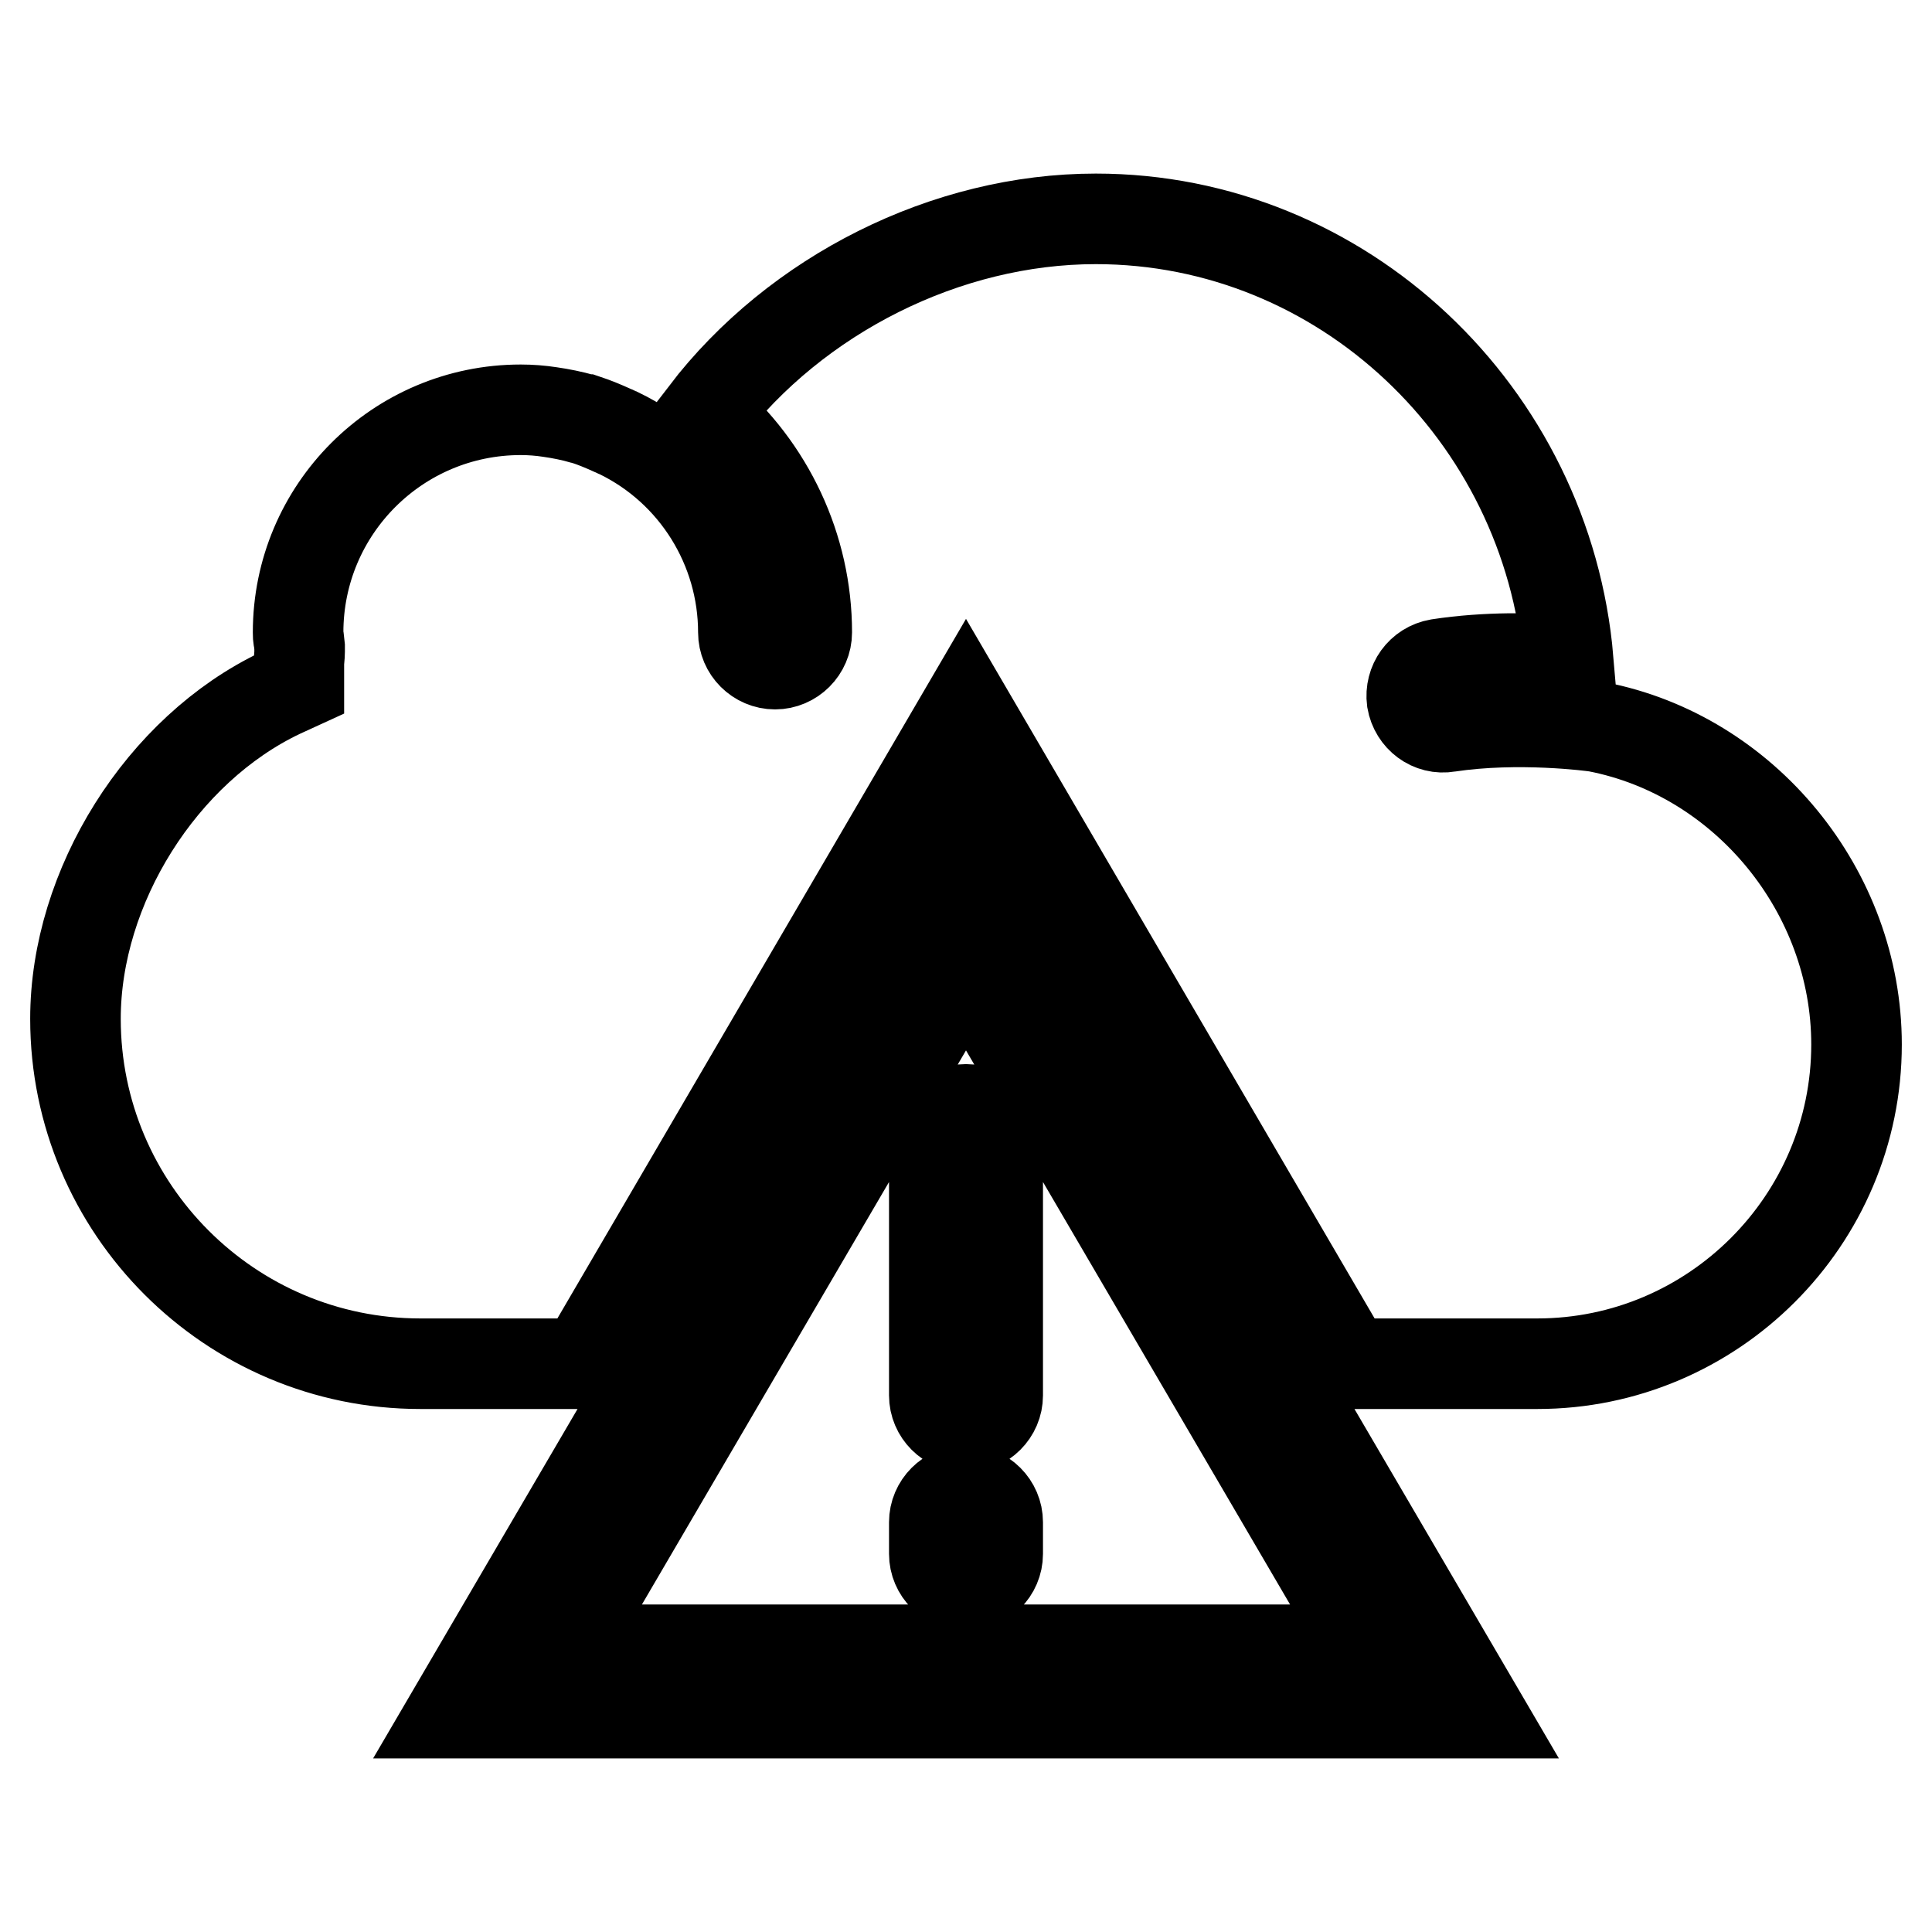
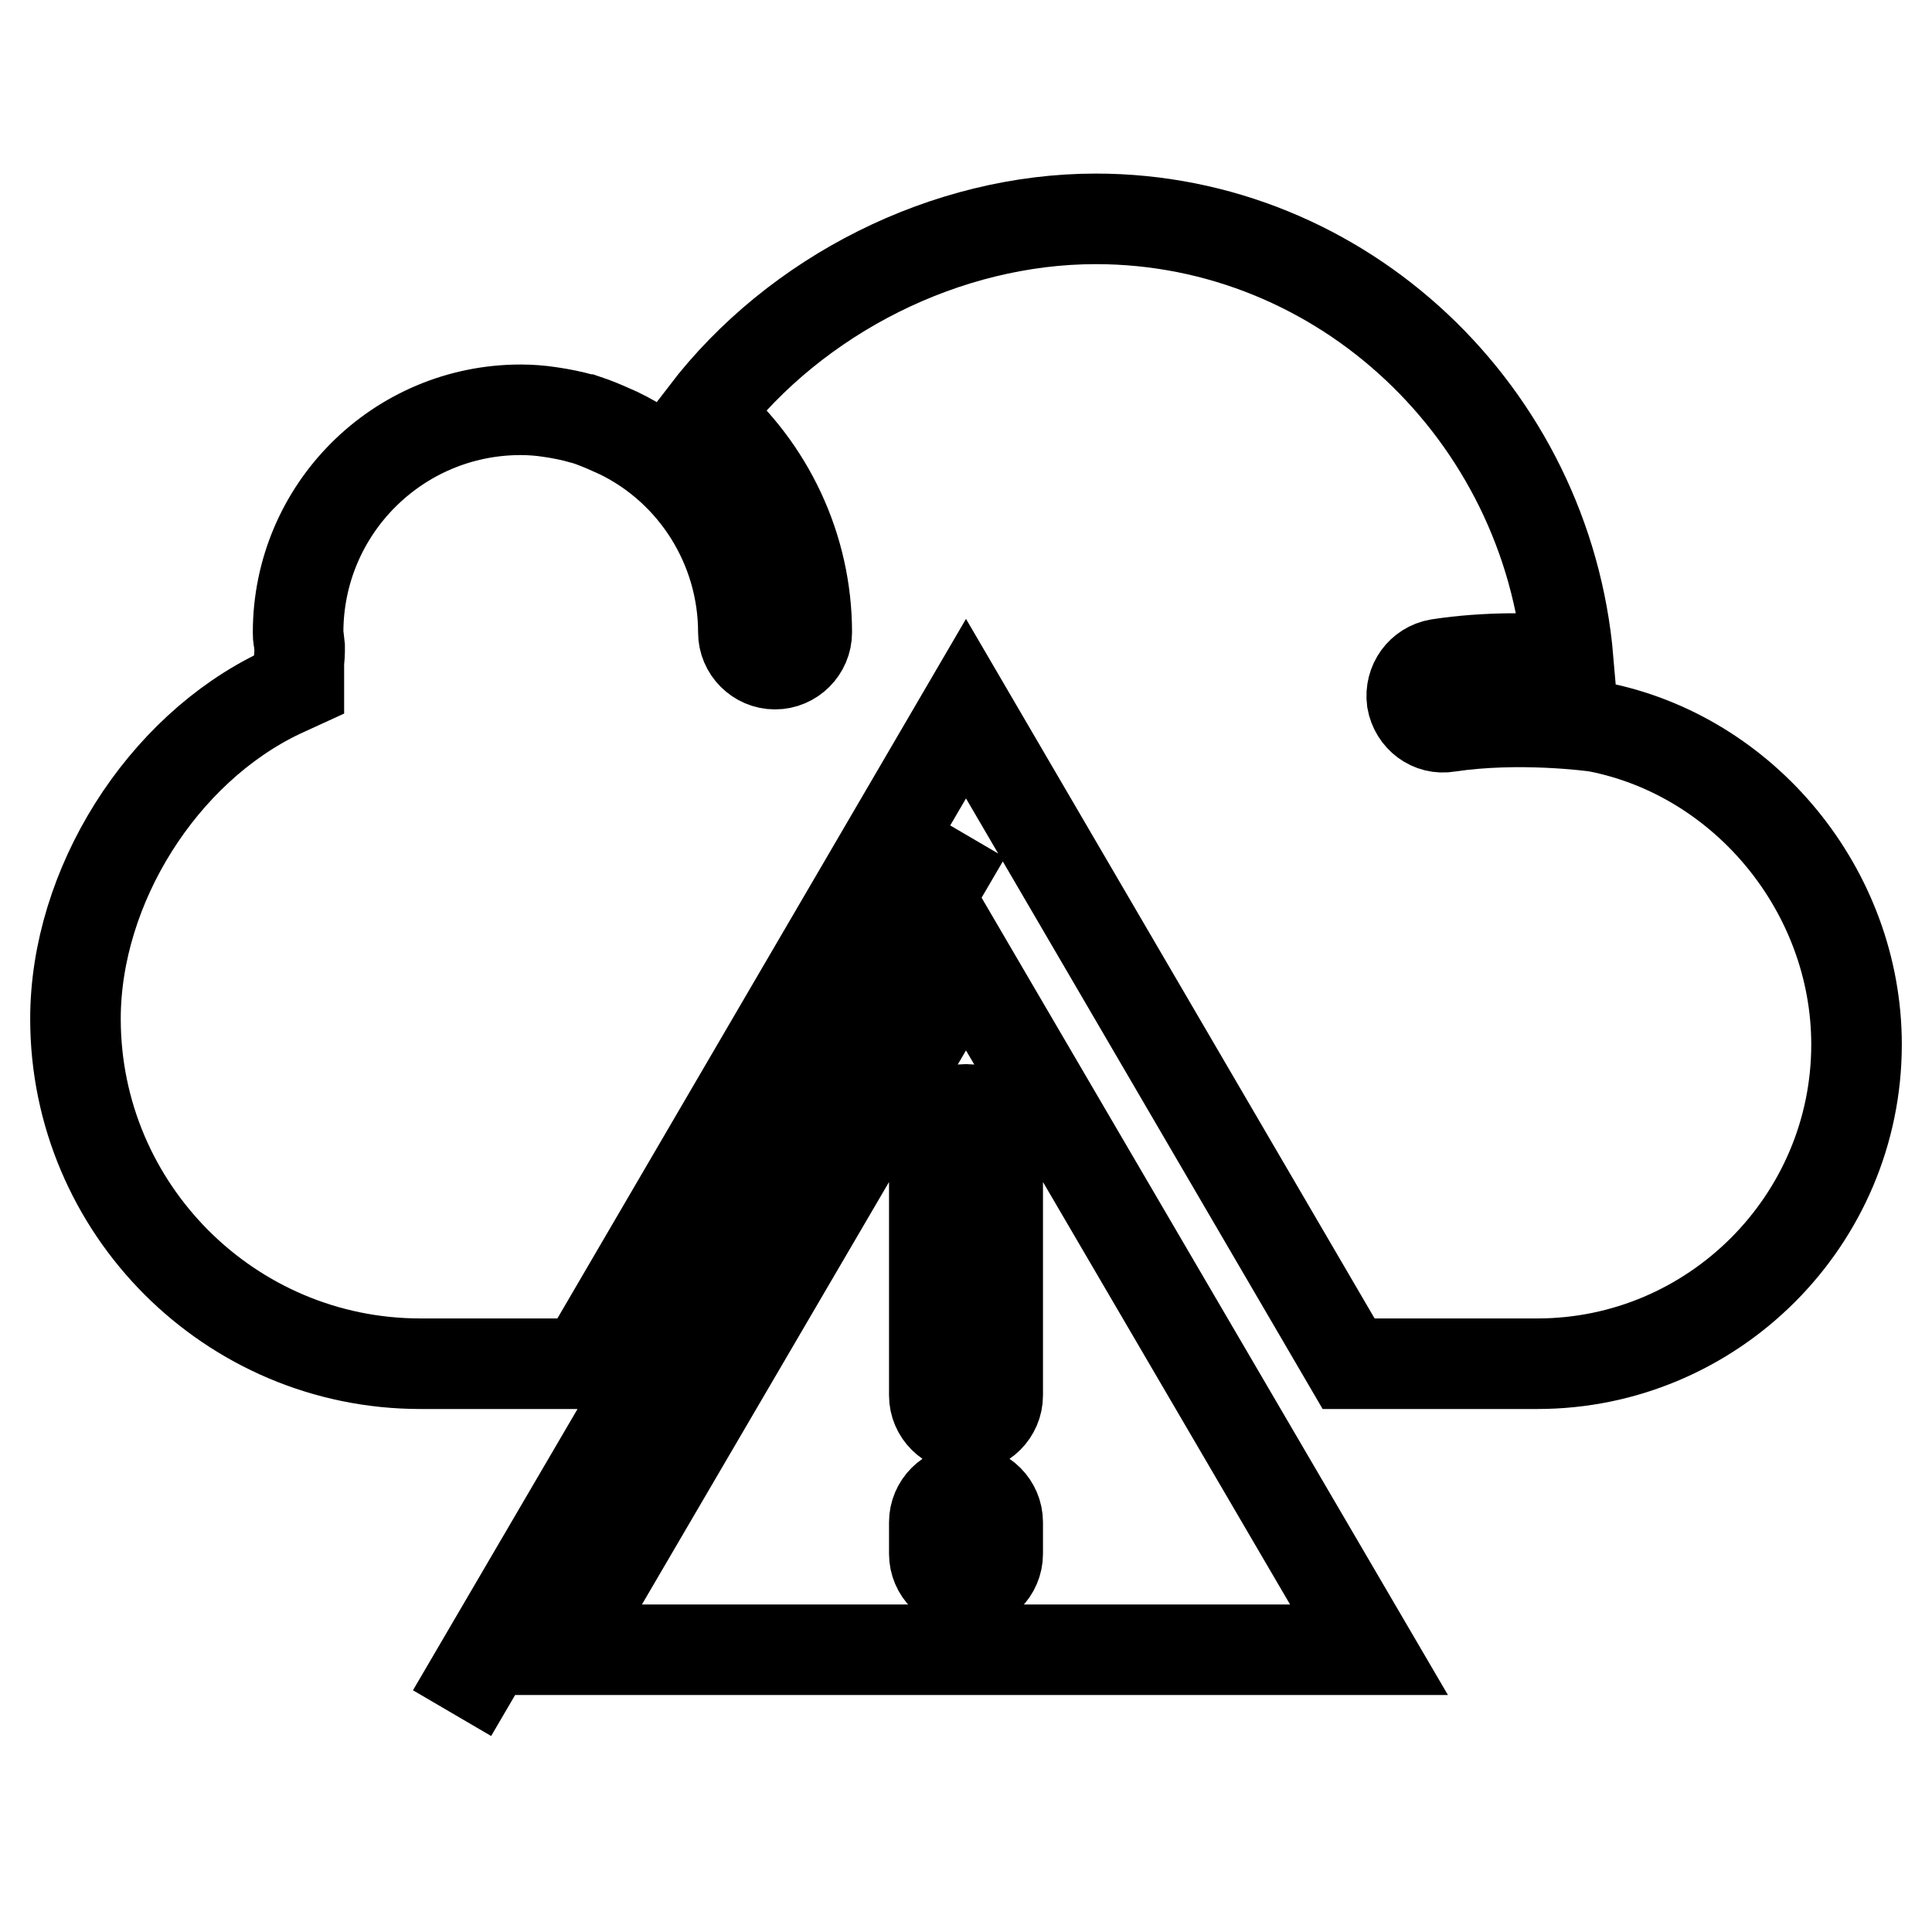
<svg xmlns="http://www.w3.org/2000/svg" version="1.1" x="0px" y="0px" viewBox="0 0 256 256" enable-background="new 0 0 256 256" xml:space="preserve">
  <g>
-     <path stroke-width="12" fill-opacity="0" stroke="#000000" d="M59.9,227h136.2L128,110.6L59.9,227z M74.6,218.6l53.4-91.3l53.4,91.3H74.6z M123.8,151.2v33.7 c0,2.3,1.9,4.2,4.2,4.2s4.2-1.9,4.2-4.2c0,0,0,0,0,0v-33.7c0-2.3-1.9-4.2-4.2-4.2C125.7,147,123.8,148.8,123.8,151.2 C123.8,151.2,123.8,151.2,123.8,151.2z M128,197.5c-2.3,0-4.2,1.9-4.2,4.2v4.2c0,2.3,1.9,4.2,4.2,4.2c2.3,0,4.2-1.9,4.2-4.2 c0,0,0,0,0,0v-4.2C132.2,199.4,130.3,197.5,128,197.5z M211.6,96.3c-0.6-0.1-10.4-1.4-19.7,0c-2.3,0.4-4.4-1.2-4.8-3.5c0,0,0,0,0,0 c-0.3-2.3,1.2-4.4,3.5-4.8c6.5-1,12.9-0.8,17.2-0.5C205,54.8,177.9,29,145.2,29c-19.8,0-39.7,10-51.8,25.8 c8.5,7.2,13.5,17.8,13.5,29c0,2.3-1.9,4.2-4.2,4.2s-4.2-1.9-4.2-4.2c0-11.2-6.4-21.5-16.5-26.4c-0.3-0.1-0.6-0.3-0.9-0.4 c-1.1-0.5-2.3-1-3.5-1.4c-0.1,0-0.3-0.1-0.4-0.1c-1.4-0.4-2.9-0.7-4.3-0.9c-1.3-0.2-2.6-0.3-3.9-0.3c-16.3,0-29.5,13.2-29.5,29.5 c0,0.3,0,0.7,0.1,1l0.1,0.9l0,0.7c0,0.5-0.1,1.1-0.1,1.6v2.7l-2.4,1.1C21.4,99.3,10,117.5,10,135c0,25.2,20.5,45.7,45.7,45.7h21.6 L128,93.9l50.7,86.8h25c23.3,0,42.3-19,42.3-42.3C246,118.1,231.2,100.1,211.6,96.3z" />
+     <path stroke-width="12" fill-opacity="0" stroke="#000000" d="M59.9,227L128,110.6L59.9,227z M74.6,218.6l53.4-91.3l53.4,91.3H74.6z M123.8,151.2v33.7 c0,2.3,1.9,4.2,4.2,4.2s4.2-1.9,4.2-4.2c0,0,0,0,0,0v-33.7c0-2.3-1.9-4.2-4.2-4.2C125.7,147,123.8,148.8,123.8,151.2 C123.8,151.2,123.8,151.2,123.8,151.2z M128,197.5c-2.3,0-4.2,1.9-4.2,4.2v4.2c0,2.3,1.9,4.2,4.2,4.2c2.3,0,4.2-1.9,4.2-4.2 c0,0,0,0,0,0v-4.2C132.2,199.4,130.3,197.5,128,197.5z M211.6,96.3c-0.6-0.1-10.4-1.4-19.7,0c-2.3,0.4-4.4-1.2-4.8-3.5c0,0,0,0,0,0 c-0.3-2.3,1.2-4.4,3.5-4.8c6.5-1,12.9-0.8,17.2-0.5C205,54.8,177.9,29,145.2,29c-19.8,0-39.7,10-51.8,25.8 c8.5,7.2,13.5,17.8,13.5,29c0,2.3-1.9,4.2-4.2,4.2s-4.2-1.9-4.2-4.2c0-11.2-6.4-21.5-16.5-26.4c-0.3-0.1-0.6-0.3-0.9-0.4 c-1.1-0.5-2.3-1-3.5-1.4c-0.1,0-0.3-0.1-0.4-0.1c-1.4-0.4-2.9-0.7-4.3-0.9c-1.3-0.2-2.6-0.3-3.9-0.3c-16.3,0-29.5,13.2-29.5,29.5 c0,0.3,0,0.7,0.1,1l0.1,0.9l0,0.7c0,0.5-0.1,1.1-0.1,1.6v2.7l-2.4,1.1C21.4,99.3,10,117.5,10,135c0,25.2,20.5,45.7,45.7,45.7h21.6 L128,93.9l50.7,86.8h25c23.3,0,42.3-19,42.3-42.3C246,118.1,231.2,100.1,211.6,96.3z" />
  </g>
</svg>